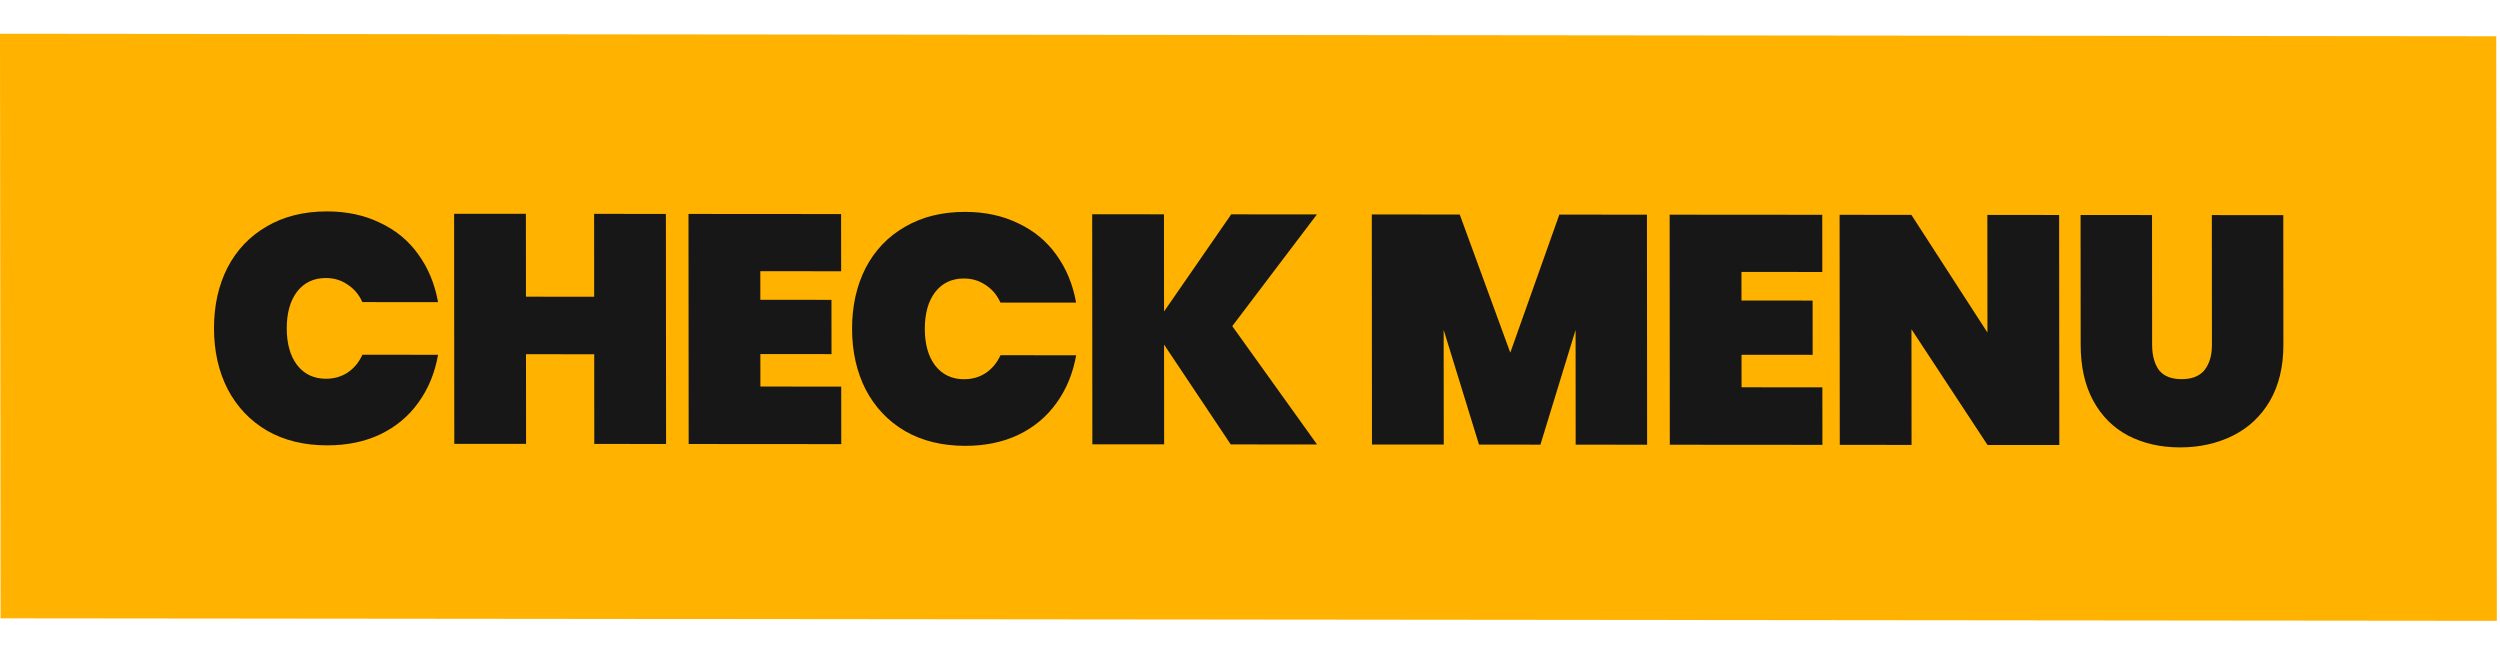
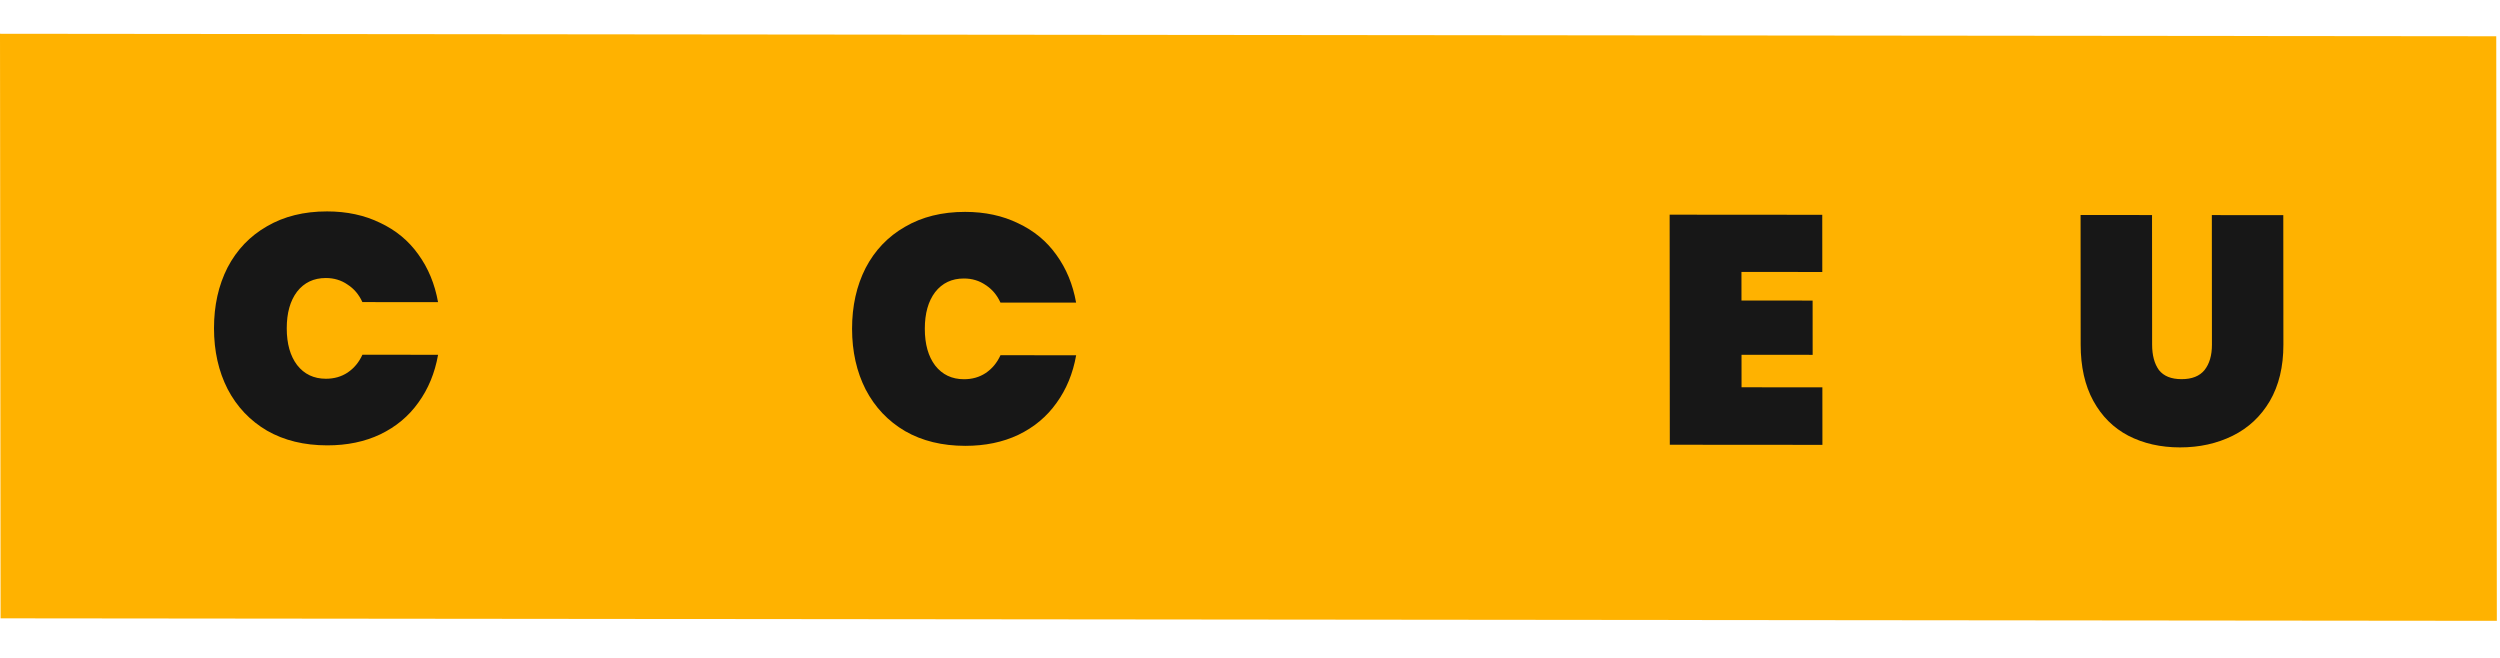
<svg xmlns="http://www.w3.org/2000/svg" fill="none" height="100%" overflow="visible" preserveAspectRatio="none" style="display: block;" viewBox="0 0 243 64" width="100%">
  <g id="check menu">
    <rect fill="#FFB200" height="56.82" id="Rectangle 8" transform="matrix(1 0.001 0.001 1 -2.83652e-05 3.282)" width="242.636" />
    <g id="CHECK MENU">
      <path d="M31.792 20.549C33.719 20.55 35.438 20.92 36.947 21.658C38.477 22.375 39.713 23.397 40.657 24.724C41.622 26.052 42.262 27.6 42.578 29.369L35.224 29.363C34.888 28.626 34.406 28.057 33.777 27.657C33.169 27.235 32.467 27.024 31.671 27.023C30.497 27.023 29.566 27.464 28.875 28.348C28.205 29.232 27.871 30.421 27.872 31.916C27.873 33.411 28.209 34.601 28.88 35.486C29.572 36.371 30.505 36.814 31.678 36.814C32.474 36.815 33.176 36.615 33.783 36.216C34.411 35.795 34.893 35.217 35.227 34.48L42.581 34.485C42.268 36.254 41.63 37.801 40.668 39.127C39.726 40.453 38.49 41.483 36.962 42.219C35.454 42.934 33.736 43.291 31.808 43.289C29.567 43.288 27.618 42.812 25.962 41.864C24.306 40.894 23.027 39.545 22.125 37.818C21.244 36.091 20.802 34.122 20.801 31.911C20.799 29.7 21.238 27.732 22.116 26.006C23.016 24.28 24.293 22.944 25.947 21.997C27.602 21.03 29.55 20.547 31.792 20.549Z" fill="#171717" />
-       <path d="M64.725 20.794L64.742 43.156L57.765 43.151L57.758 34.434L51.127 34.429L51.134 43.146L44.157 43.141L44.141 20.779L51.117 20.784L51.123 28.838L57.754 28.843L57.748 20.789L64.725 20.794Z" fill="#171717" />
-       <path d="M73.902 26.36L73.904 29.14L80.818 29.145L80.822 34.419L73.908 34.414L73.91 37.572L81.767 37.578L81.771 43.169L66.938 43.158L66.921 20.796L81.755 20.807L81.759 26.366L73.902 26.36Z" fill="#171717" />
      <path d="M93.812 20.595C95.74 20.596 97.458 20.966 98.967 21.704C100.497 22.421 101.734 23.444 102.678 24.771C103.643 26.098 104.283 27.646 104.598 29.415L97.244 29.41C96.909 28.672 96.426 28.104 95.797 27.703C95.189 27.281 94.487 27.07 93.691 27.07C92.518 27.069 91.586 27.51 90.895 28.394C90.225 29.278 89.891 30.467 89.892 31.962C89.893 33.457 90.229 34.647 90.9 35.532C91.593 36.417 92.525 36.86 93.698 36.861C94.495 36.861 95.196 36.662 95.804 36.262C96.432 35.842 96.913 35.263 97.248 34.526L104.602 34.532C104.289 36.3 103.651 37.847 102.688 39.173C101.746 40.499 100.511 41.53 98.982 42.266C97.474 42.98 95.757 43.337 93.829 43.336C91.587 43.334 89.638 42.859 87.983 41.91C86.327 40.94 85.048 39.592 84.145 37.864C83.264 36.137 82.823 34.168 82.821 31.957C82.82 29.746 83.258 27.778 84.137 26.052C85.036 24.326 86.314 22.99 87.968 22.044C89.622 21.076 91.57 20.593 93.812 20.595Z" fill="#171717" />
-       <path d="M119.777 31.7L128.019 43.203L119.628 43.197L113.147 33.496L113.154 43.192L106.177 43.187L106.161 20.825L113.138 20.831L113.145 30.274L119.675 20.835L128.003 20.842L119.777 31.7Z" fill="#171717" />
-       <path d="M160.084 20.866L160.1 43.227L153.155 43.222L153.147 32.073L149.729 43.219L143.758 43.215L140.324 32.063L140.333 43.212L133.356 43.207L133.339 20.846L141.888 20.852L146.8 34.279L151.567 20.859L160.084 20.866Z" fill="#171717" />
      <path d="M169.27 26.431L169.272 29.211L176.186 29.216L176.19 34.49L169.276 34.485L169.278 37.644L177.135 37.65L177.139 43.24L162.305 43.229L162.289 20.867L177.123 20.878L177.127 26.437L169.27 26.431Z" fill="#171717" />
-       <path d="M200.165 43.257L193.188 43.252L185.794 32.002L185.802 43.246L178.826 43.241L178.809 20.88L185.786 20.885L193.18 32.324L193.171 20.89L200.148 20.896L200.165 43.257Z" fill="#171717" />
      <path d="M209.177 20.902L209.186 33.504C209.187 34.536 209.408 35.357 209.848 35.968C210.309 36.558 211.043 36.854 212.049 36.854C213.054 36.855 213.798 36.561 214.279 35.972C214.761 35.361 215.001 34.54 215 33.509L214.991 20.907L221.936 20.912L221.946 33.514C221.947 35.641 221.509 37.462 220.63 38.977C219.751 40.471 218.547 41.597 217.018 42.354C215.489 43.111 213.782 43.488 211.896 43.487C210.011 43.486 208.334 43.105 206.867 42.346C205.421 41.587 204.289 40.46 203.471 38.964C202.652 37.468 202.242 35.647 202.241 33.499L202.232 20.897L209.177 20.902Z" fill="#171717" />
    </g>
  </g>
</svg>